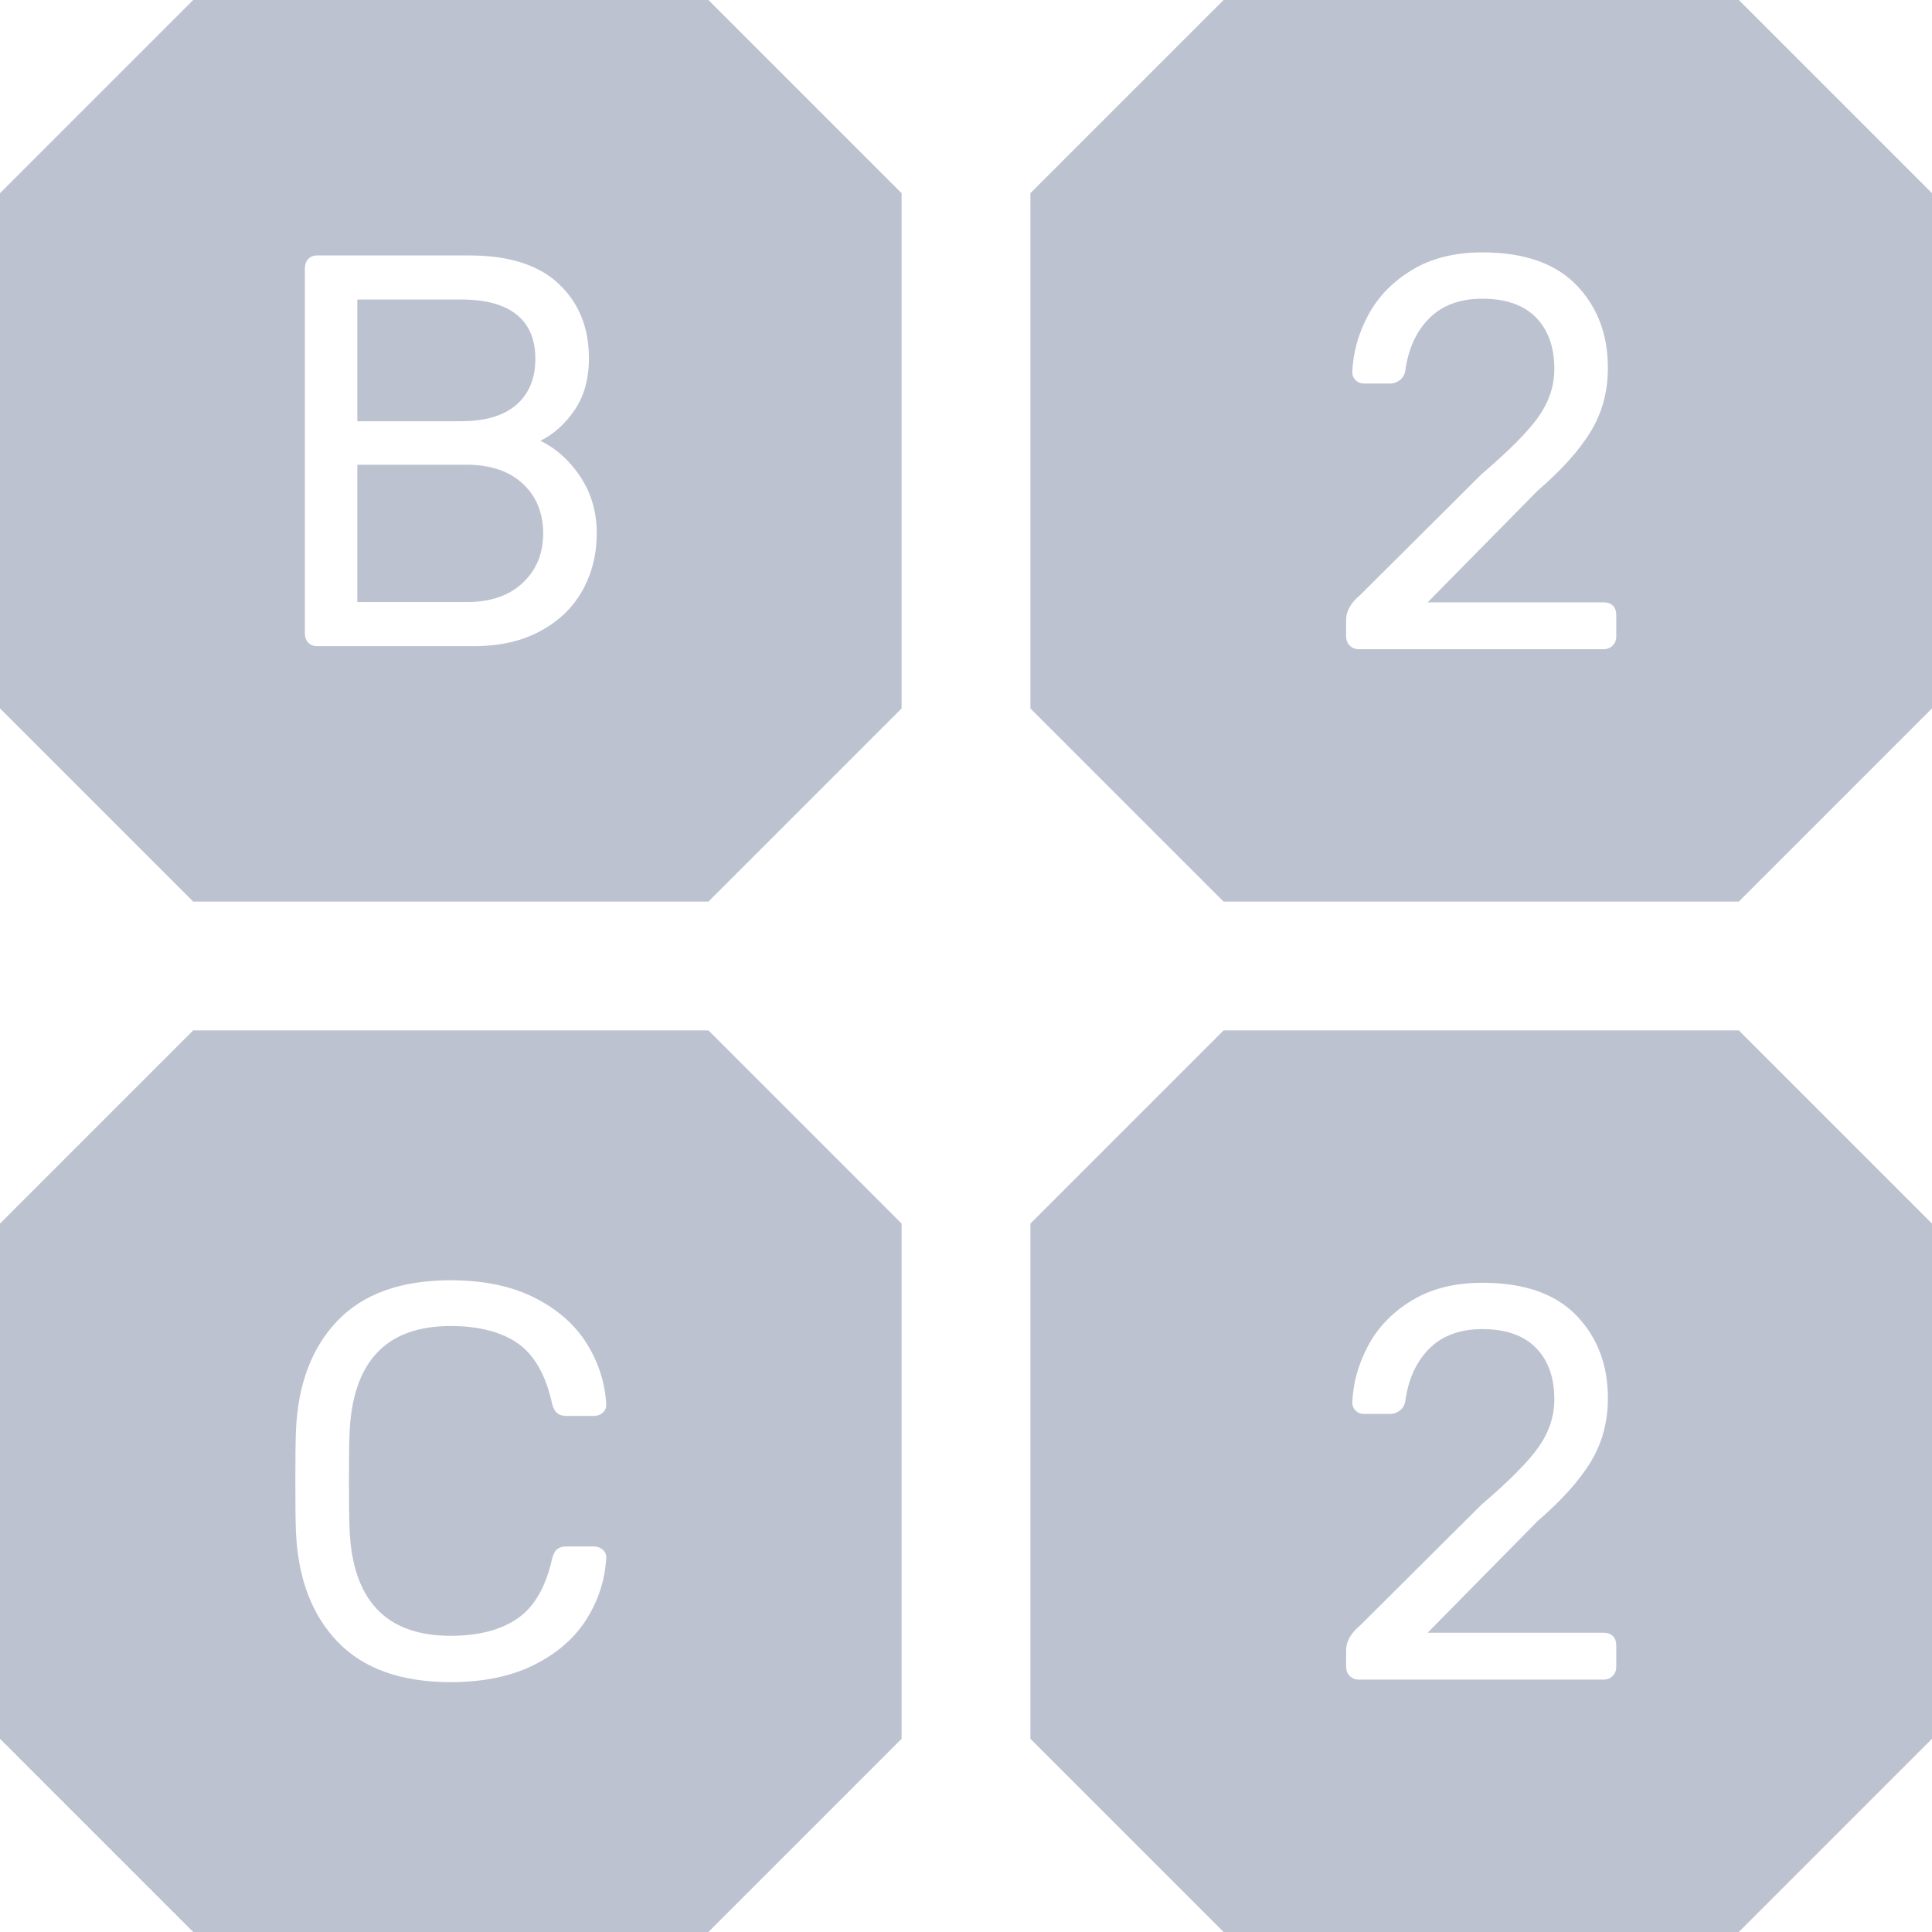
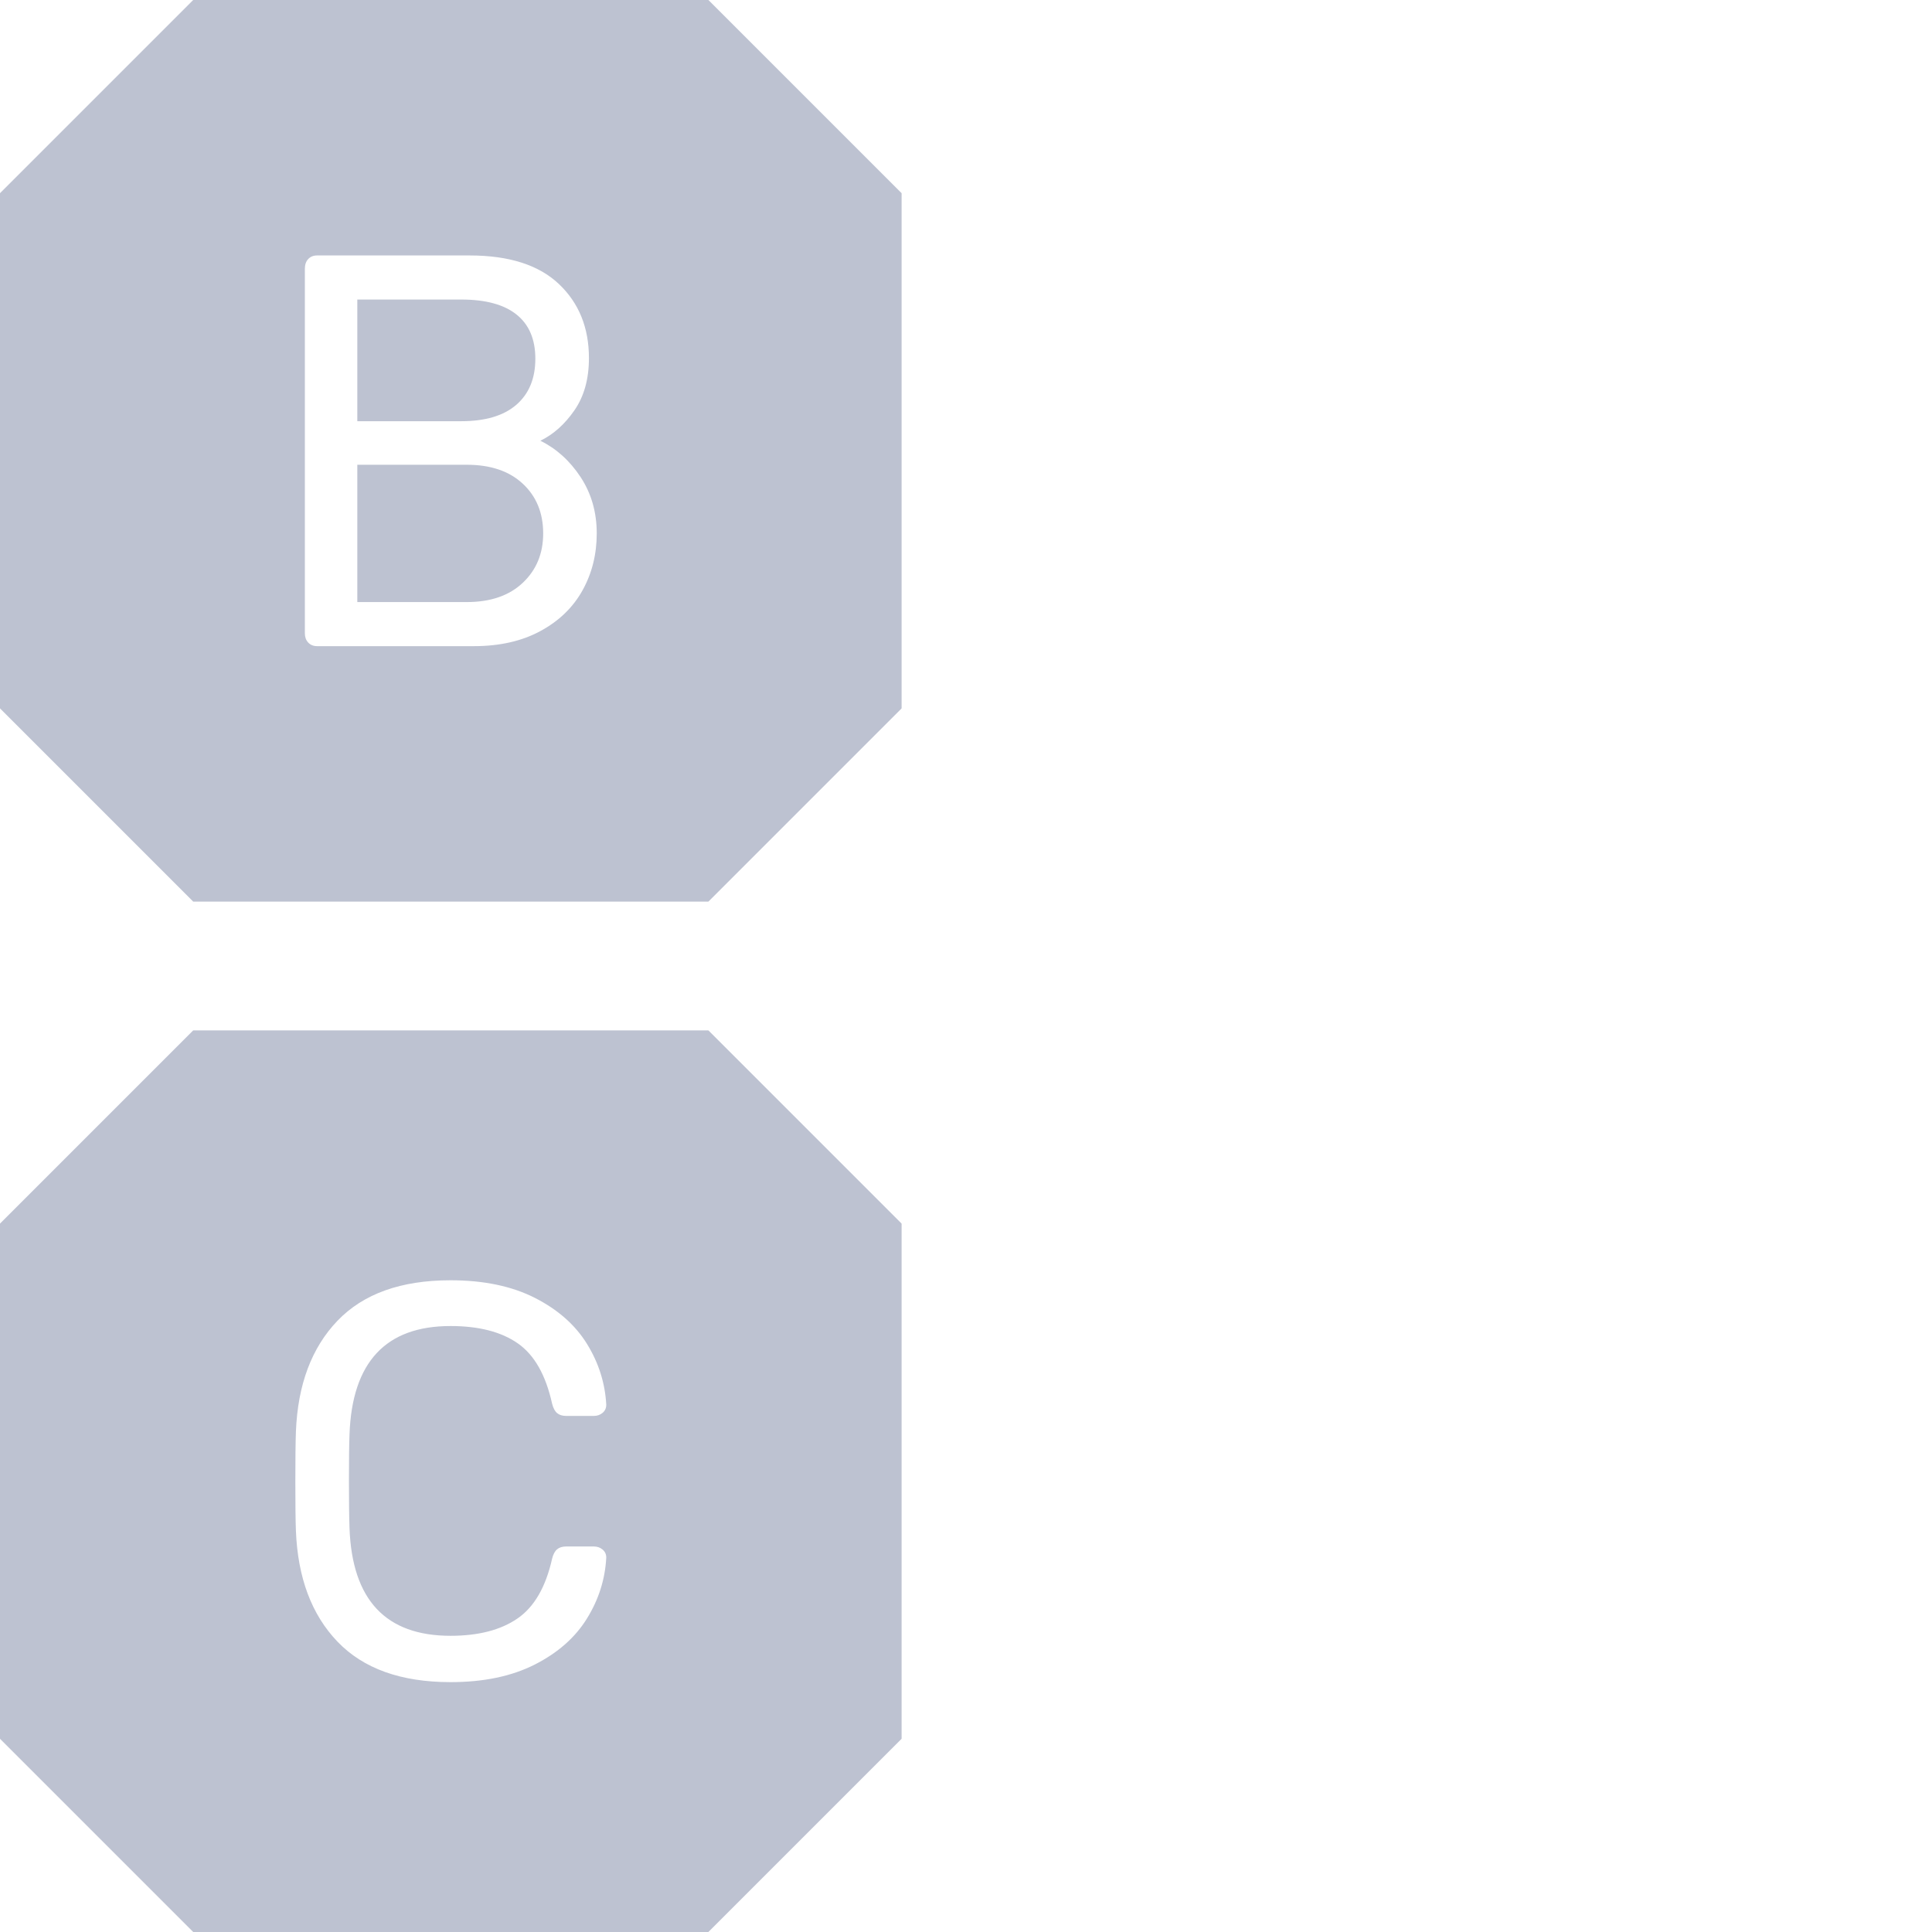
<svg xmlns="http://www.w3.org/2000/svg" width="54px" height="54px" viewBox="0 0 54 54" version="1.1">
  <title>External Logo/B2C2/Light Gray</title>
  <g id="Design" stroke="none" stroke-width="1" fill="none" fill-rule="evenodd">
    <g id="Homepage-v4" transform="translate(-178, -1684)" fill="#BDC2D1">
      <g id="Use-Cases+Logos-Alt" transform="translate(144, 990)">
        <g id="Logo-Garden-2col" transform="translate(0, 398)">
          <g id="External-Logo/B2C2" transform="translate(34, 296)">
-             <path d="M45.175,46.587 C45.175,46.691 45.142,46.777 45.074,46.844 C45.006,46.912 44.92,46.946 44.817,46.946 L37.984,46.946 C37.88,46.946 37.794,46.912 37.726,46.844 C37.659,46.777 37.625,46.691 37.625,46.587 L37.625,46.119 C37.625,45.88 37.755,45.651 38.015,45.433 L41.416,42.047 C42.185,41.392 42.716,40.857 43.007,40.441 C43.298,40.025 43.444,39.583 43.444,39.115 C43.444,38.501 43.272,38.02 42.929,37.672 C42.586,37.323 42.087,37.149 41.432,37.149 C40.807,37.149 40.313,37.331 39.949,37.695 C39.585,38.059 39.362,38.548 39.279,39.161 C39.258,39.276 39.206,39.364 39.123,39.427 C39.039,39.489 38.956,39.52 38.873,39.52 L38.124,39.52 C38.031,39.52 37.953,39.489 37.89,39.427 C37.828,39.364 37.797,39.292 37.797,39.208 C37.818,38.657 37.965,38.124 38.241,37.609 C38.517,37.094 38.925,36.673 39.466,36.346 C40.007,36.018 40.662,35.854 41.432,35.854 C42.596,35.854 43.472,36.158 44.06,36.767 C44.647,37.375 44.941,38.147 44.941,39.083 C44.941,39.739 44.783,40.329 44.466,40.854 C44.148,41.379 43.652,41.933 42.976,42.515 L39.903,45.635 L44.817,45.635 C44.931,45.635 45.019,45.667 45.082,45.729 C45.144,45.791 45.175,45.88 45.175,45.994 L45.175,46.587 Z M48.6,28.8 L34.2,28.8 L28.8,34.2 L28.8,48.6 L34.2,54 L48.6,54 L54,48.6 L54,34.2 L48.6,28.8 Z" id="2b" />
            <path d="M9.769,42.71 C9.841,44.718 10.783,45.721 12.592,45.721 C13.372,45.721 13.996,45.56 14.464,45.237 C14.932,44.916 15.254,44.359 15.431,43.568 C15.462,43.443 15.509,43.355 15.572,43.303 C15.634,43.251 15.717,43.225 15.821,43.225 L16.601,43.225 C16.695,43.225 16.775,43.254 16.843,43.311 C16.911,43.368 16.945,43.443 16.945,43.537 C16.913,44.141 16.734,44.707 16.406,45.237 C16.079,45.768 15.592,46.197 14.948,46.524 C14.303,46.852 13.518,47.016 12.592,47.016 C11.209,47.016 10.156,46.639 9.433,45.885 C8.71,45.131 8.323,44.099 8.271,42.789 C8.26,42.507 8.255,42.05 8.255,41.416 C8.255,40.771 8.26,40.303 8.271,40.011 C8.323,38.701 8.71,37.669 9.433,36.915 C10.156,36.161 11.209,35.784 12.592,35.784 C13.518,35.784 14.303,35.948 14.948,36.275 C15.592,36.603 16.079,37.032 16.406,37.562 C16.734,38.093 16.913,38.66 16.945,39.263 C16.945,39.356 16.911,39.432 16.843,39.489 C16.775,39.546 16.695,39.575 16.601,39.575 L15.821,39.575 C15.717,39.575 15.634,39.549 15.572,39.497 C15.509,39.445 15.462,39.356 15.431,39.231 C15.254,38.431 14.935,37.869 14.472,37.547 C14.009,37.224 13.382,37.063 12.592,37.063 C10.783,37.063 9.841,38.072 9.769,40.09 C9.758,40.37 9.753,40.802 9.753,41.384 C9.753,41.967 9.758,42.409 9.769,42.71 L9.769,42.71 Z M19.8,28.8 L5.4,28.8 L-3e-05,34.2 L-3e-05,48.6 L5.4,54 L19.8,54 L25.2,48.6 L25.2,34.2 L19.8,28.8 Z" id="C" />
-             <path d="M45.175,17.787 C45.175,17.891 45.142,17.977 45.074,18.045 C45.006,18.112 44.92,18.146 44.817,18.146 L37.984,18.146 C37.88,18.146 37.794,18.112 37.726,18.045 C37.659,17.977 37.625,17.891 37.625,17.787 L37.625,17.319 C37.625,17.08 37.755,16.851 38.015,16.633 L41.416,13.248 C42.185,12.592 42.716,12.057 43.007,11.641 C43.298,11.225 43.444,10.783 43.444,10.315 C43.444,9.701 43.272,9.22 42.929,8.872 C42.586,8.524 42.087,8.349 41.432,8.349 C40.807,8.349 40.313,8.531 39.949,8.895 C39.585,9.259 39.362,9.748 39.279,10.362 C39.258,10.476 39.206,10.564 39.123,10.627 C39.039,10.689 38.956,10.72 38.873,10.72 L38.124,10.72 C38.031,10.72 37.953,10.689 37.89,10.627 C37.828,10.564 37.797,10.492 37.797,10.408 C37.818,9.857 37.965,9.324 38.241,8.809 C38.517,8.295 38.925,7.873 39.466,7.546 C40.007,7.218 40.662,7.054 41.432,7.054 C42.596,7.054 43.472,7.359 44.06,7.967 C44.647,8.575 44.941,9.348 44.941,10.284 C44.941,10.939 44.783,11.529 44.466,12.054 C44.148,12.58 43.652,13.133 42.976,13.716 L39.903,16.836 L44.817,16.836 C44.931,16.836 45.019,16.867 45.082,16.929 C45.144,16.992 45.175,17.08 45.175,17.194 L45.175,17.787 Z M48.6,-9e-05 L34.2,-9e-05 L28.8,5.4 L28.8,19.8 L34.2,25.2 L48.6,25.2 L54,19.8 L54,5.4 L48.6,-9e-05 Z" id="2a" />
            <path d="M19.8,-9e-05 L25.2,5.4 L25.2,19.8 L19.8,25.2 L5.4,25.2 L-3e-05,19.8 L-3e-05,5.4 L5.4,-9e-05 L19.8,-9e-05 Z M13.123,7.14 L8.863,7.14 C8.76,7.14 8.676,7.174 8.614,7.241 C8.551,7.309 8.521,7.4 8.521,7.514 L8.521,7.514 L8.521,17.701 C8.521,17.805 8.551,17.891 8.614,17.959 C8.676,18.026 8.76,18.06 8.863,18.06 L8.863,18.06 L13.247,18.06 C13.965,18.06 14.584,17.92 15.103,17.639 C15.624,17.358 16.016,16.978 16.282,16.5 C16.547,16.022 16.679,15.491 16.679,14.909 C16.679,14.316 16.528,13.791 16.227,13.333 C15.925,12.876 15.55,12.538 15.103,12.319 C15.468,12.142 15.785,11.859 16.055,11.469 C16.325,11.079 16.461,10.593 16.461,10.01 C16.461,9.158 16.18,8.466 15.619,7.936 C15.057,7.405 14.225,7.14 13.123,7.14 L13.123,7.14 Z M13.045,12.99 C13.71,12.99 14.233,13.167 14.612,13.52 C14.992,13.874 15.182,14.337 15.182,14.909 C15.182,15.47 14.992,15.931 14.612,16.289 C14.233,16.648 13.71,16.828 13.045,16.828 L13.045,16.828 L9.987,16.828 L9.987,12.99 Z M12.889,8.372 C13.575,8.372 14.092,8.513 14.44,8.794 C14.789,9.074 14.963,9.485 14.963,10.026 C14.963,10.577 14.786,11.006 14.433,11.313 C14.079,11.62 13.564,11.773 12.889,11.773 L12.889,11.773 L9.987,11.773 L9.987,8.372 Z" id="B" />
          </g>
        </g>
      </g>
    </g>
  </g>
</svg>